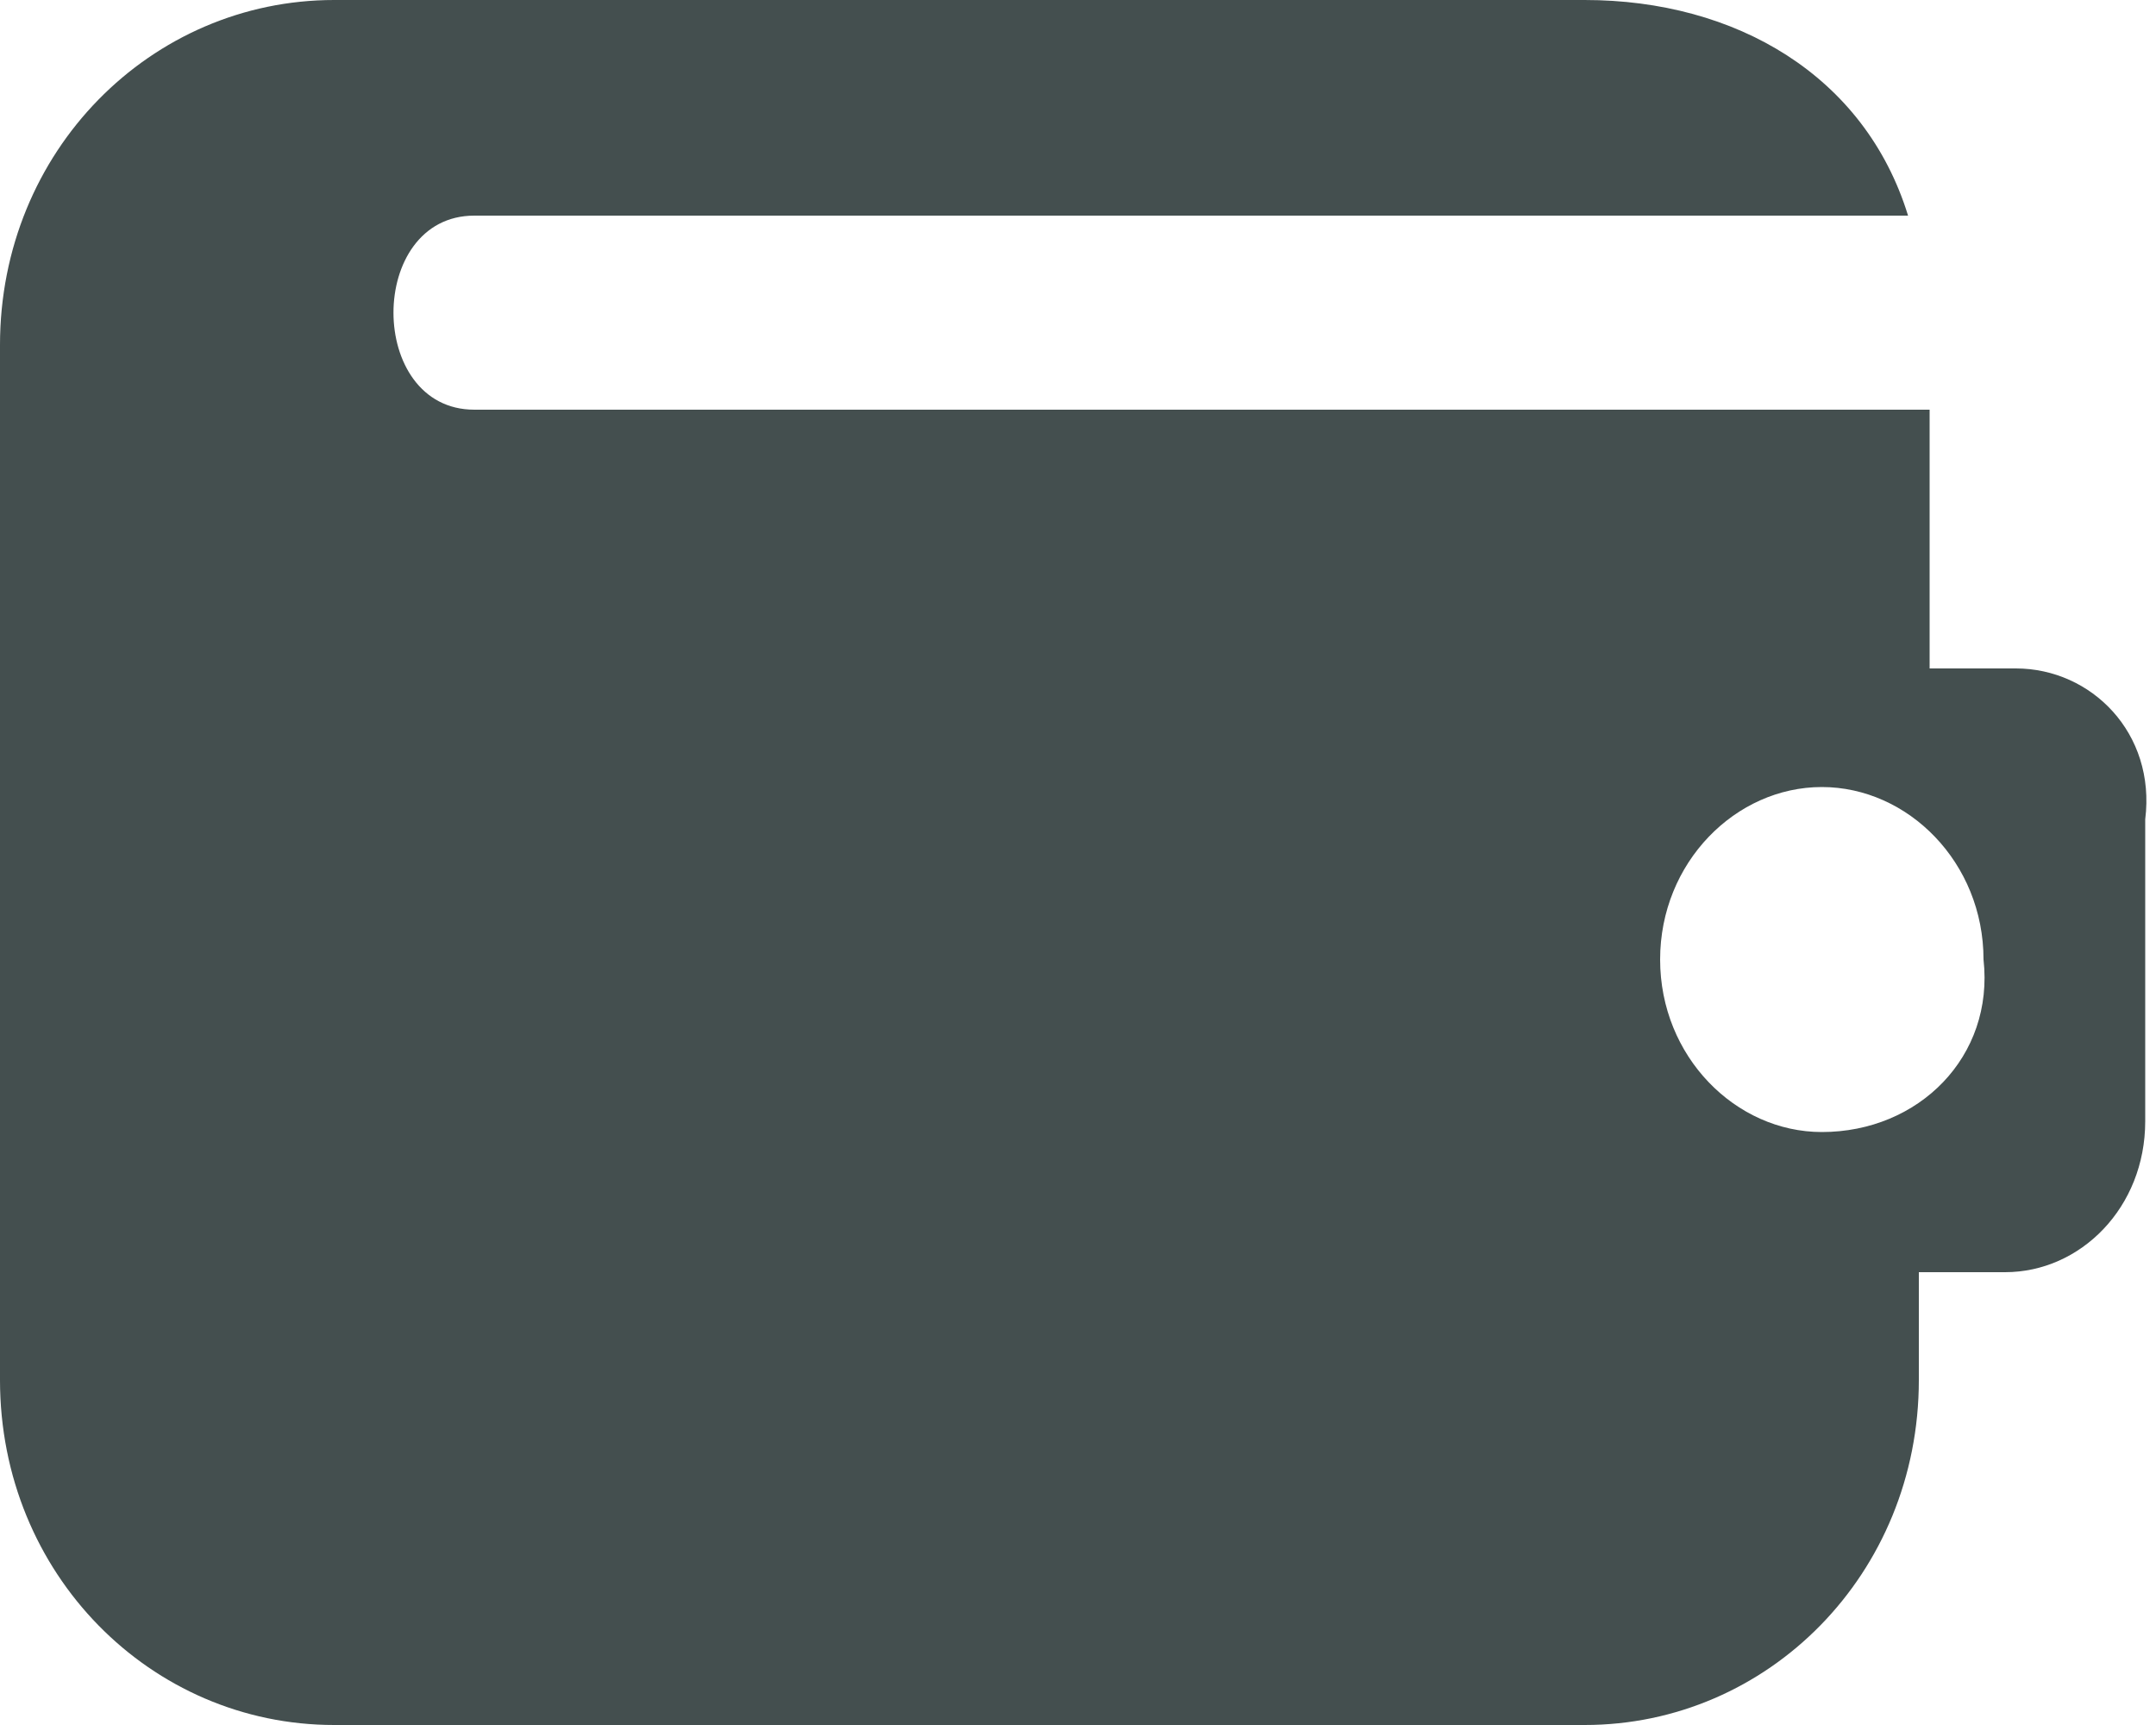
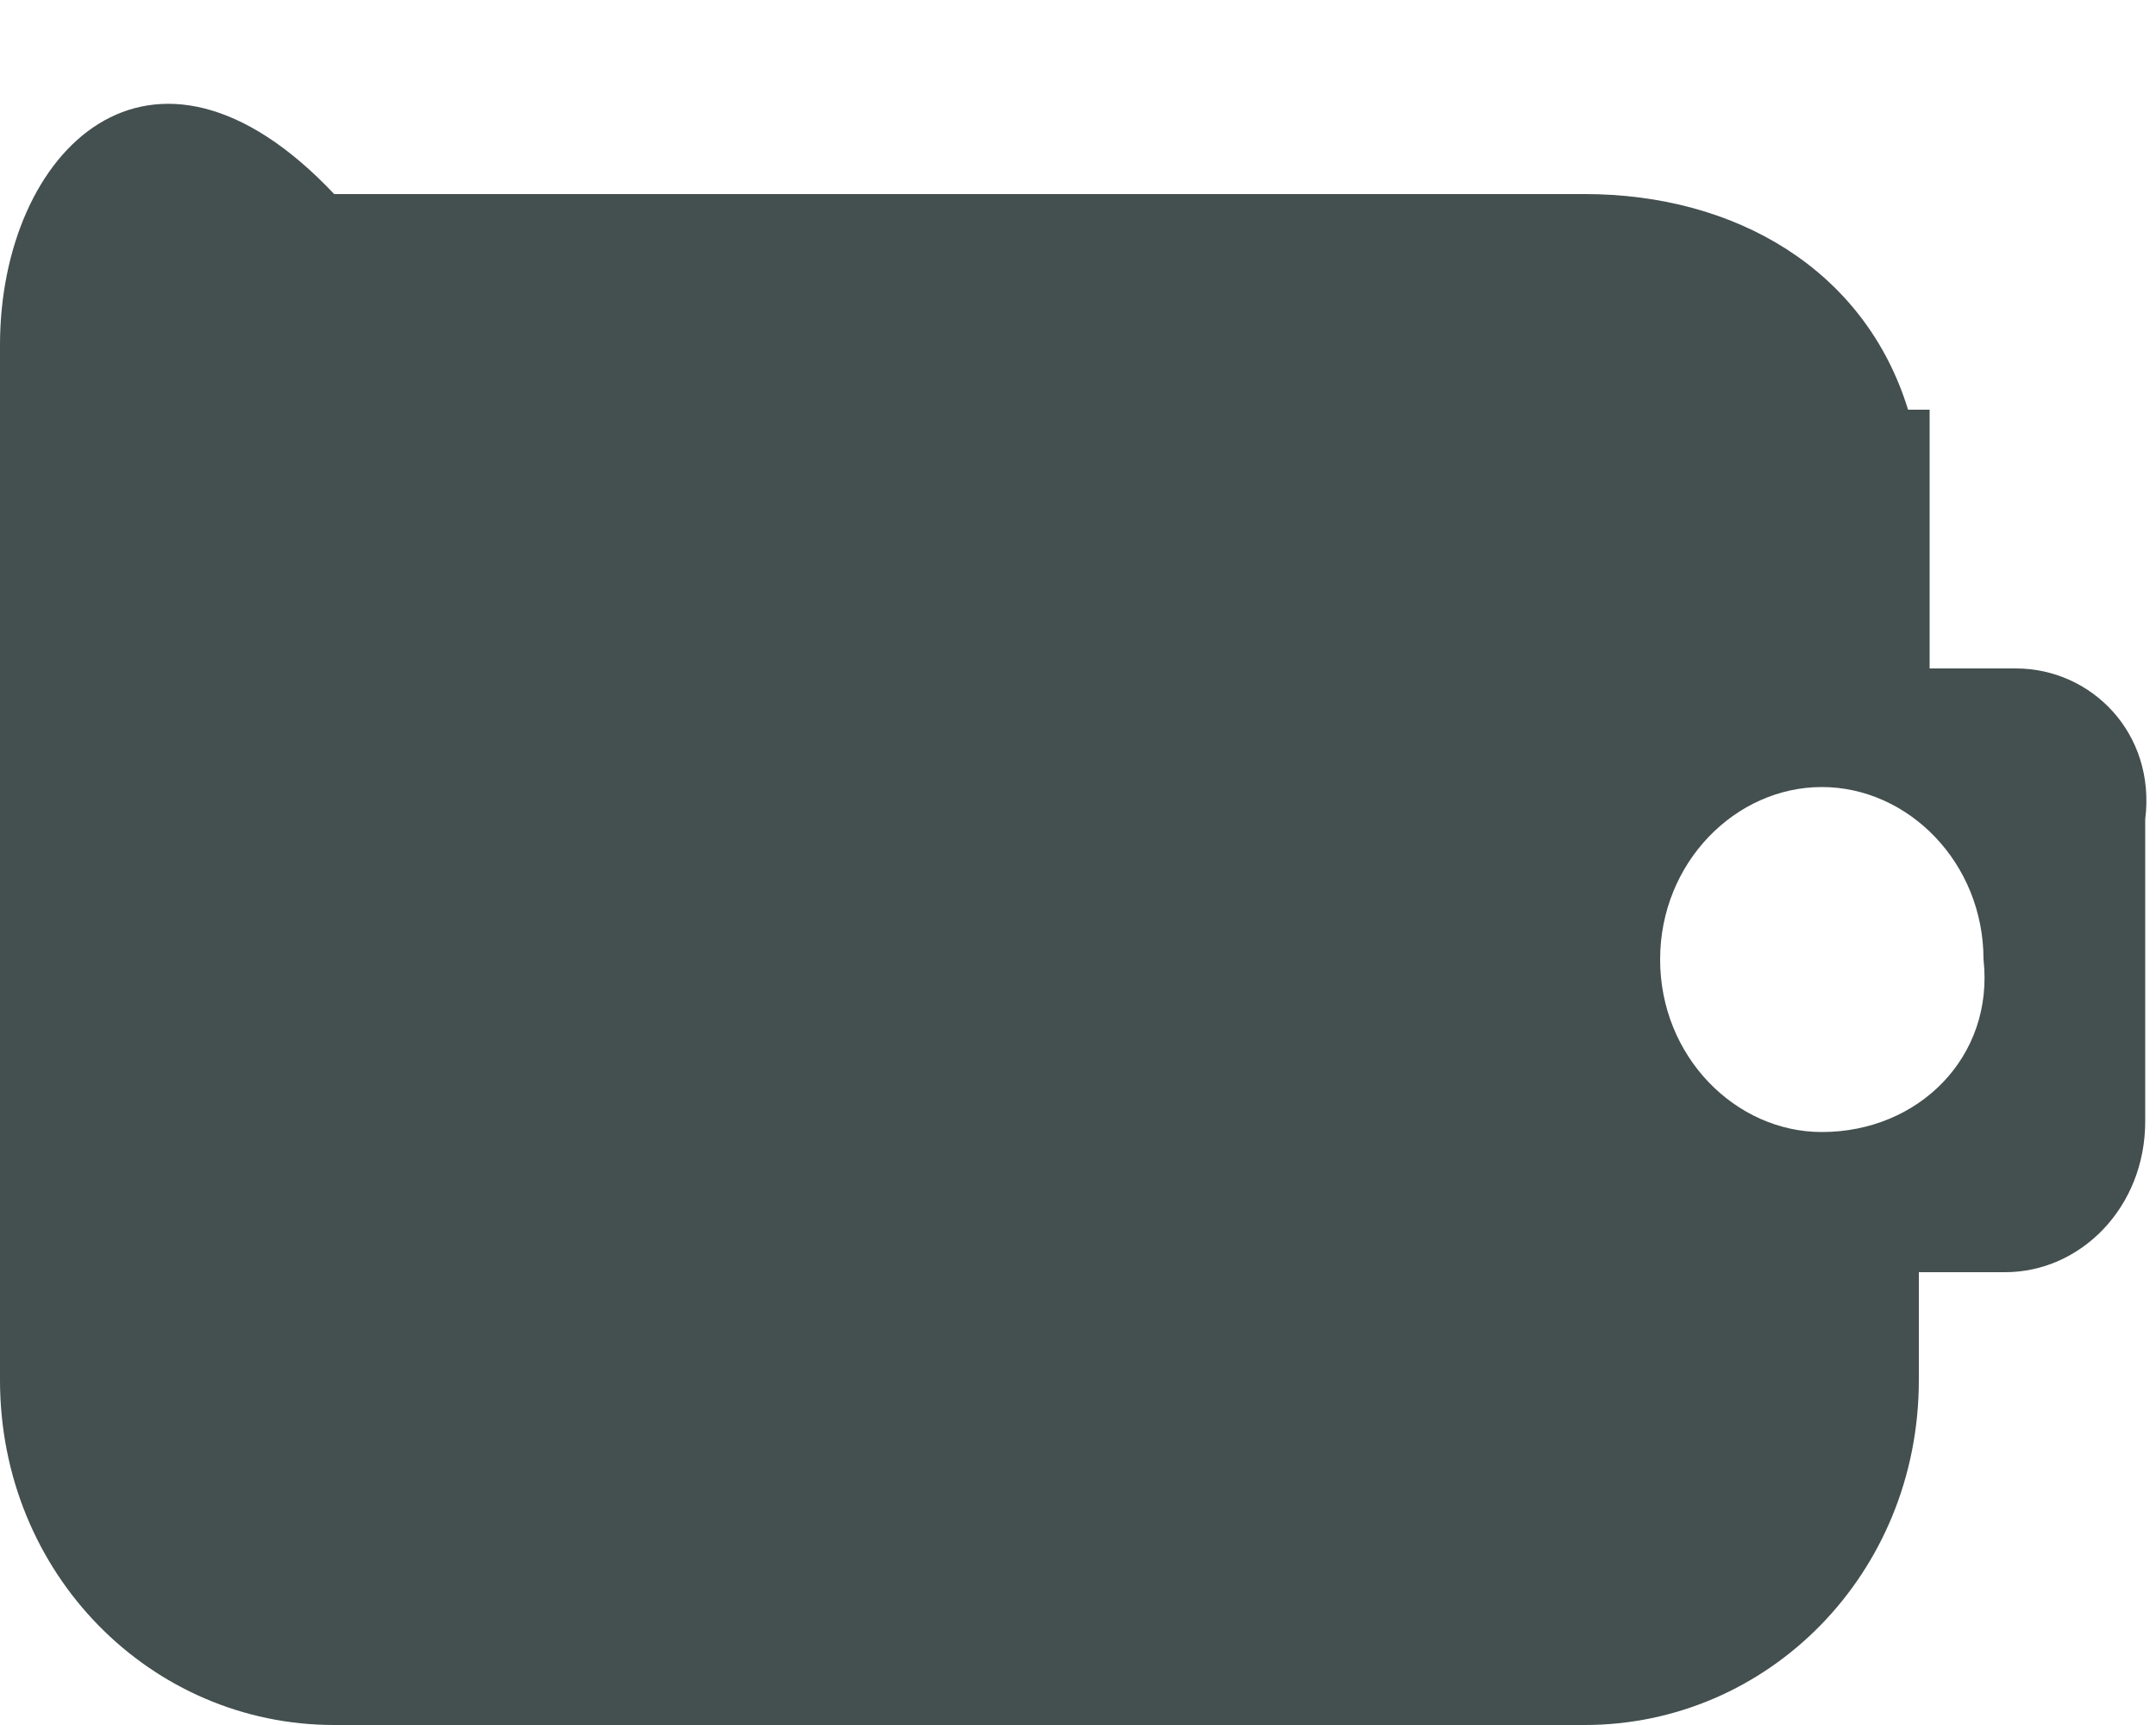
<svg xmlns="http://www.w3.org/2000/svg" id="Layer_1" x="0px" y="0px" viewBox="0 0 20 16" xml:space="preserve">
-   <path fill="#444F4F" d="M18.7,6.2h-0.8V3.8H4.4c-1,0-1-1.8,0-1.8h13.3c-0.4-1.3-1.6-2-3-2H3.1C1.4,0,0,1.4,0,3.2v9.6 C0,14.6,1.4,16,3.1,16h11.6c1.7,0,3.1-1.4,3.1-3.2v-1h0.8c0.7,0,1.3-0.6,1.3-1.4V7.6C20,6.8,19.4,6.2,18.7,6.2z M16.9,10.5 c-0.8,0-1.5-0.7-1.5-1.6c0-0.9,0.7-1.6,1.5-1.6c0.8,0,1.5,0.7,1.5,1.6C18.5,9.8,17.8,10.5,16.9,10.5z" />
+   <path fill="#444F4F" d="M18.7,6.2h-0.8V3.8H4.4h13.3c-0.4-1.3-1.6-2-3-2H3.1C1.4,0,0,1.4,0,3.2v9.6 C0,14.6,1.4,16,3.1,16h11.6c1.7,0,3.1-1.4,3.1-3.2v-1h0.8c0.7,0,1.3-0.6,1.3-1.4V7.6C20,6.8,19.4,6.2,18.7,6.2z M16.9,10.5 c-0.8,0-1.5-0.7-1.5-1.6c0-0.9,0.7-1.6,1.5-1.6c0.8,0,1.5,0.7,1.5,1.6C18.5,9.8,17.8,10.5,16.9,10.5z" />
</svg>